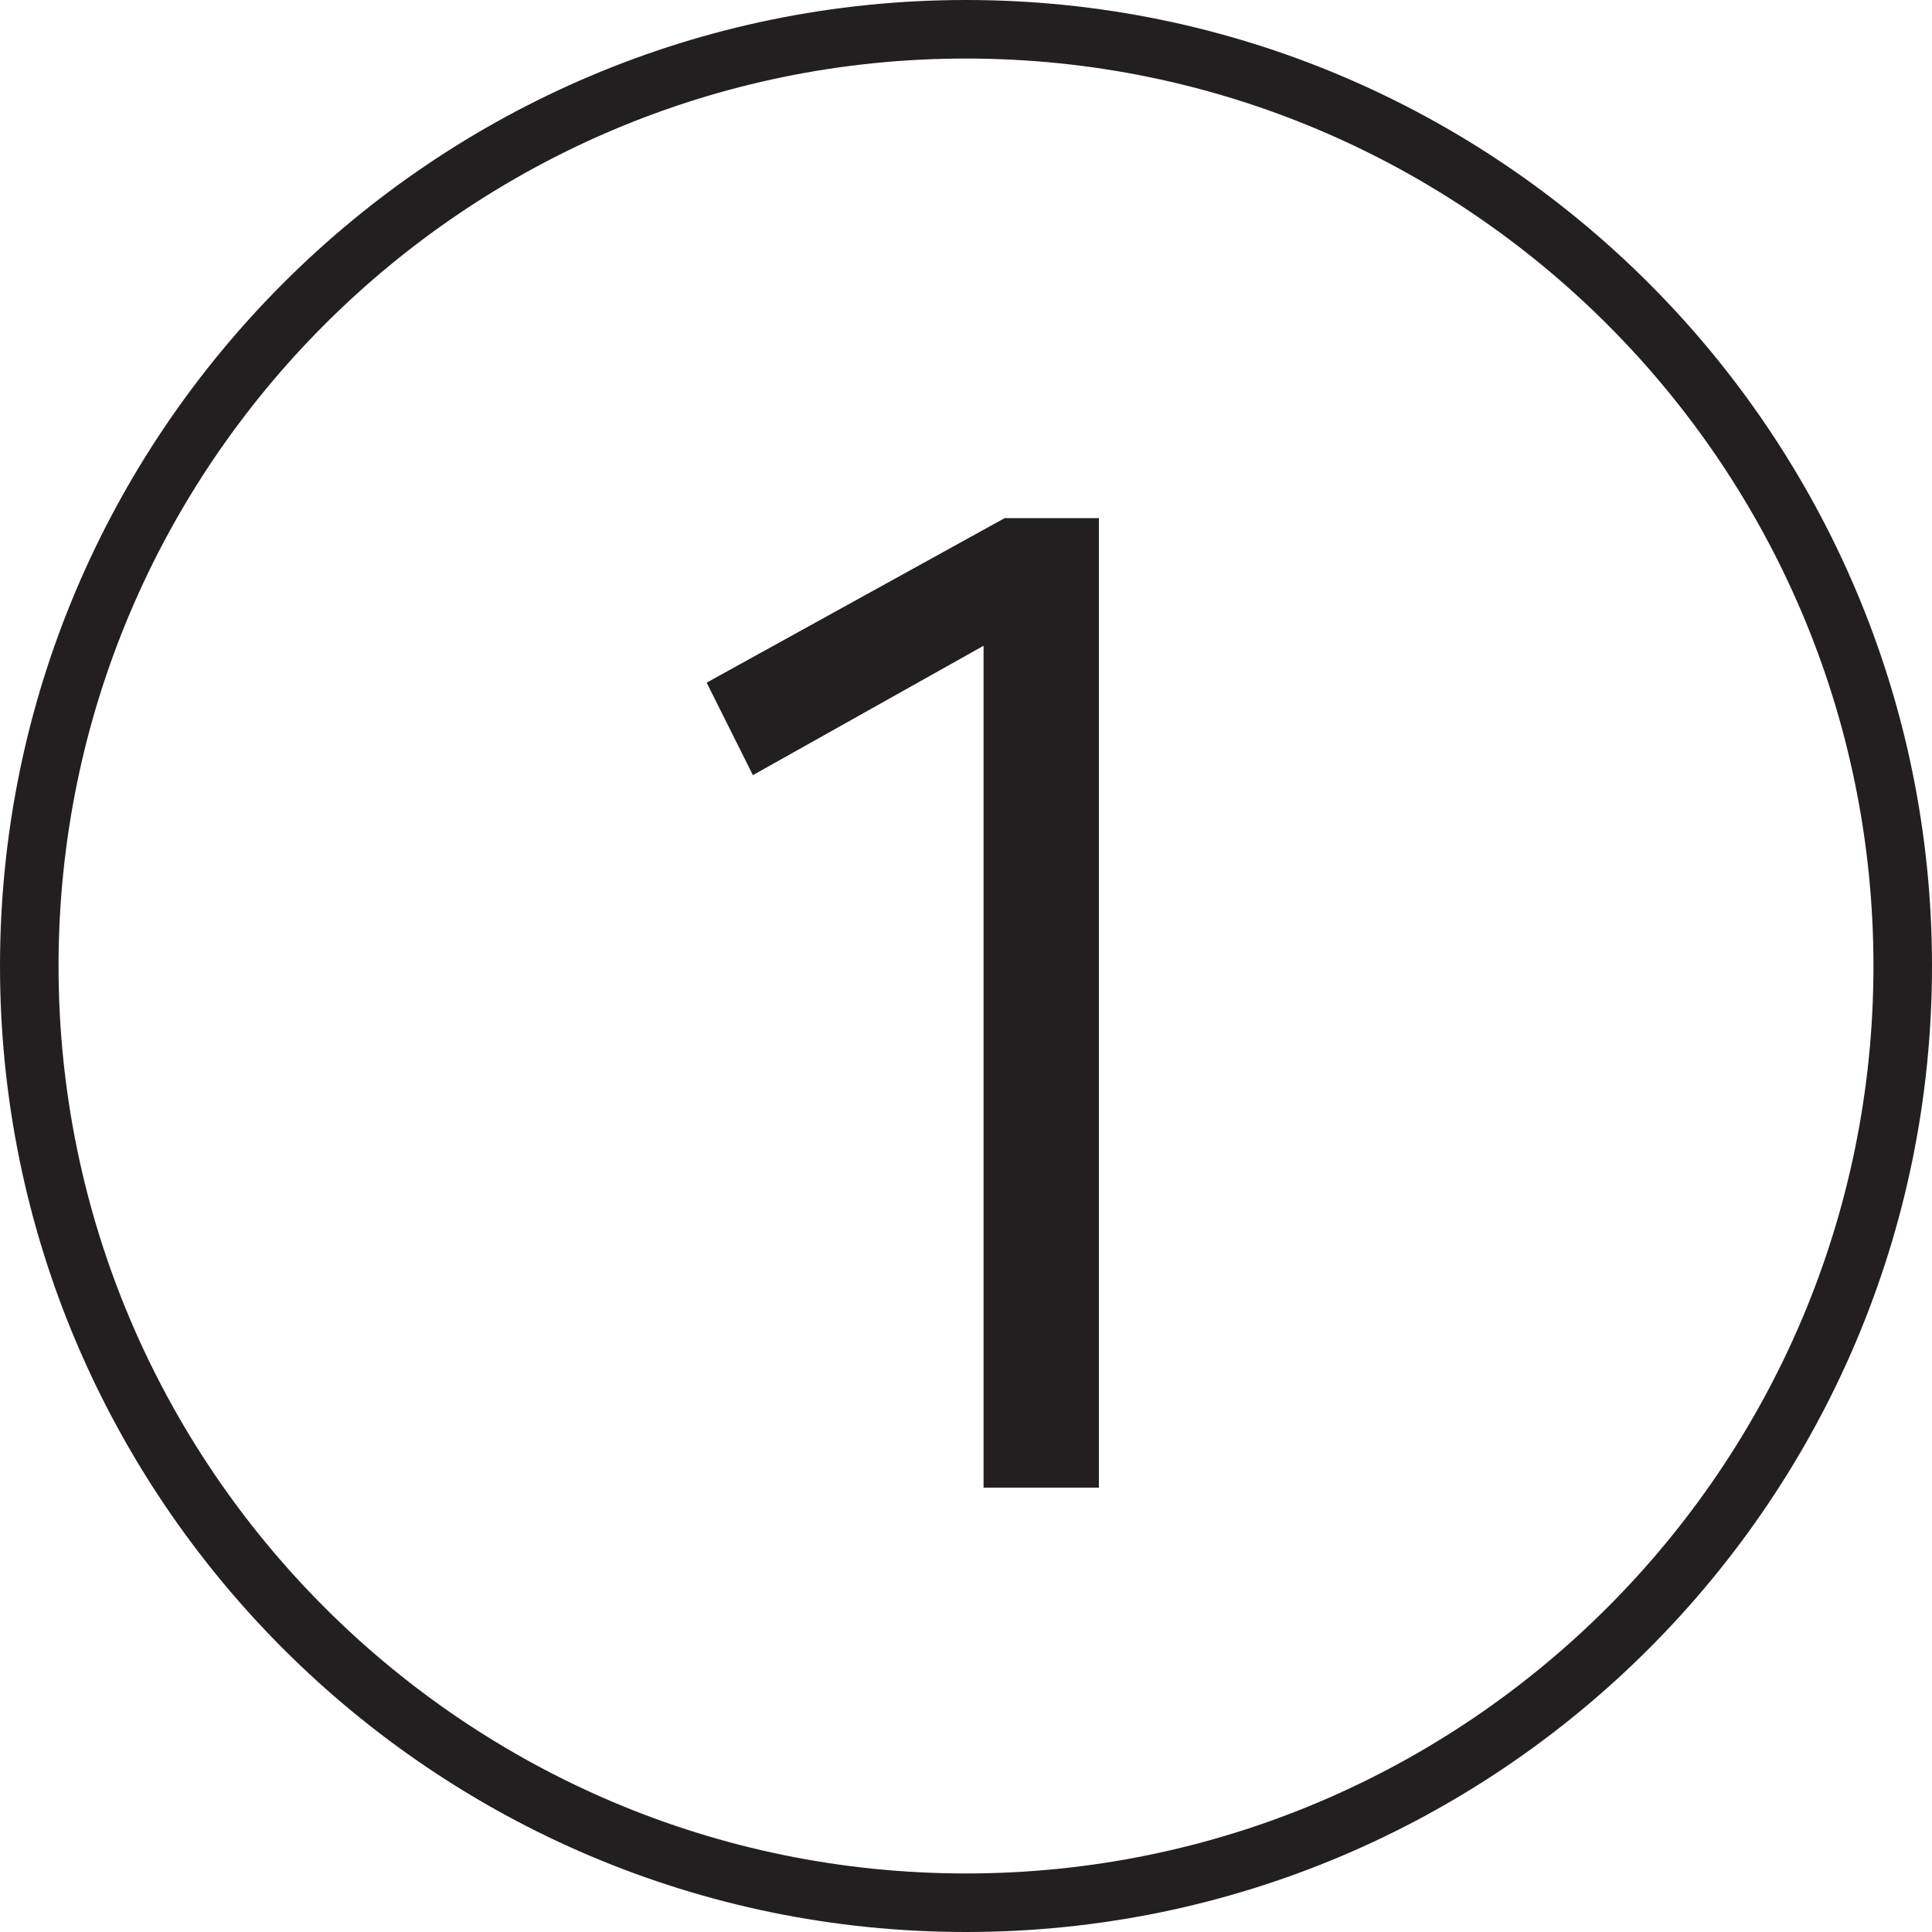
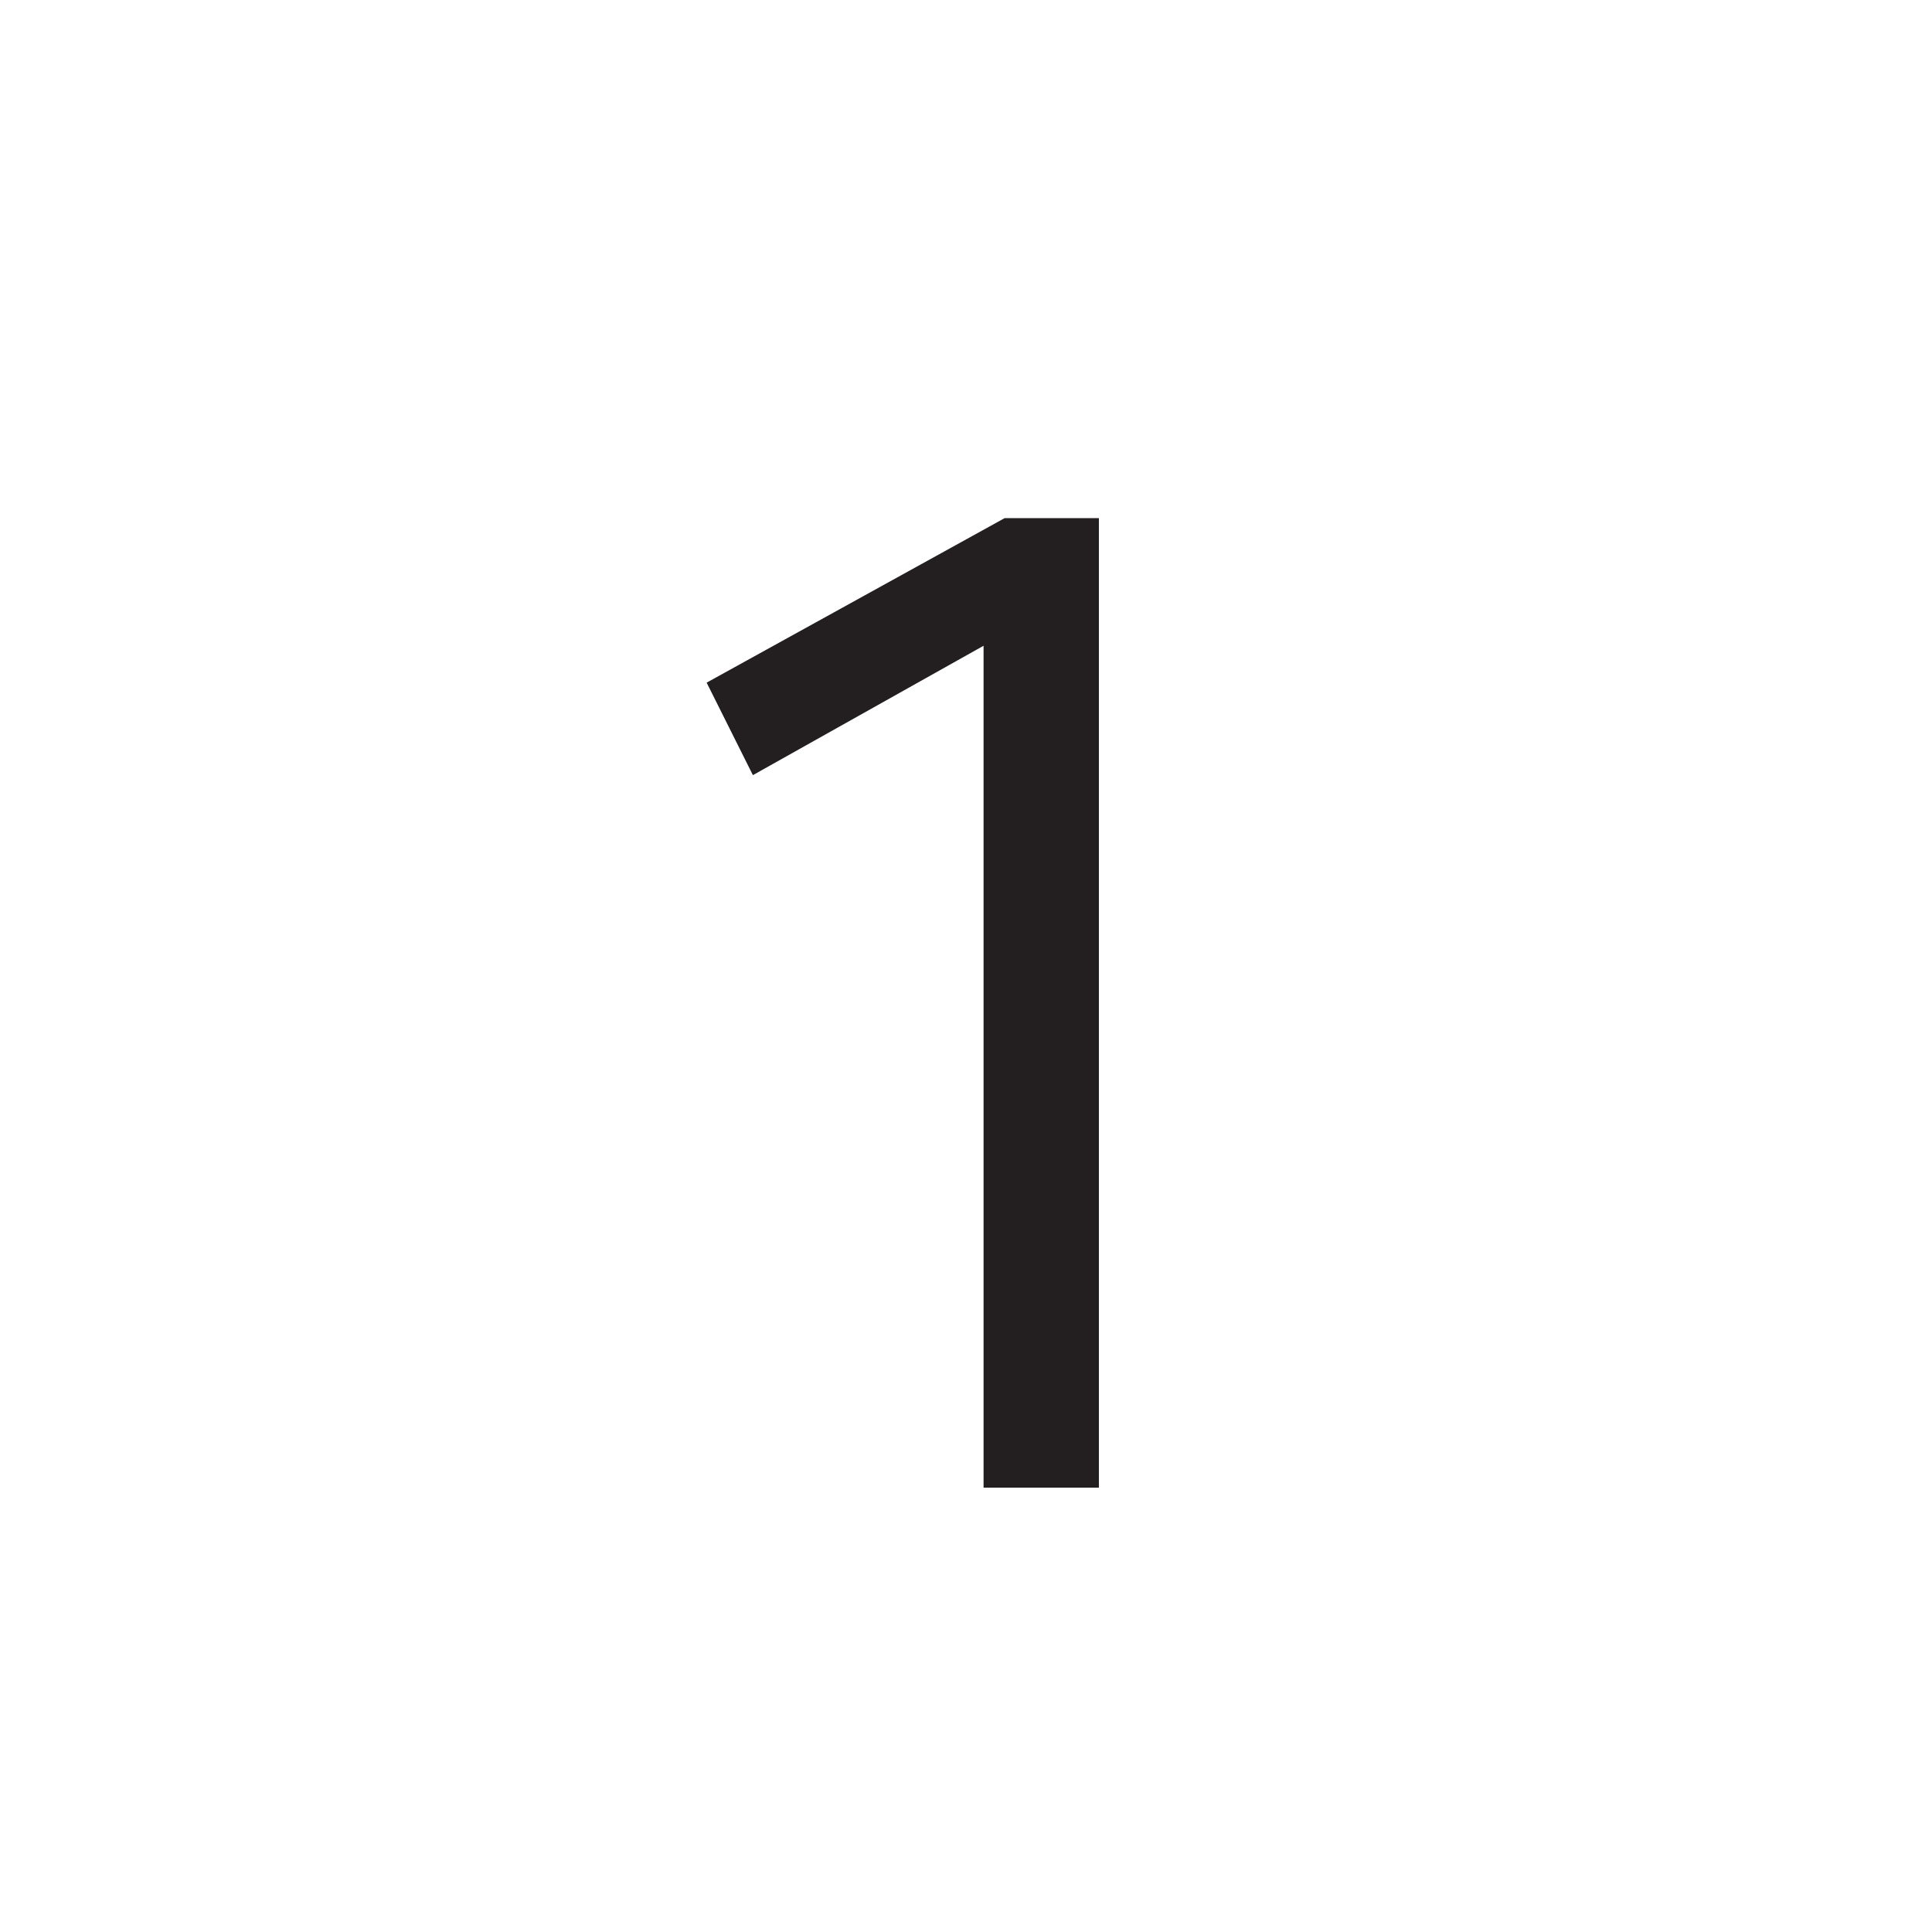
<svg xmlns="http://www.w3.org/2000/svg" id="Layer_2" data-name="Layer 2" viewBox="0 0 33 33">
  <defs>
    <style>
      .cls-1 {
        fill: #231f20;
      }
    </style>
  </defs>
  <g id="Layer_1-2" data-name="Layer 1">
    <g>
-       <path class="cls-1" d="m16.5,33C7.4,33,0,25.6,0,16.5S7.4,0,16.5,0s16.5,7.4,16.5,16.5-7.4,16.5-16.5,16.5Zm0-32C7.95,1,1,7.95,1,16.5s6.95,15.5,15.5,15.5,15.5-6.95,15.5-15.5S25.05,1,16.5,1Z" />
      <path class="cls-1" d="m16.8,11.03l-3.94,2.21-.79-1.58,5.09-2.81h1.61v16.56h-1.97v-14.38Z" />
    </g>
  </g>
</svg>